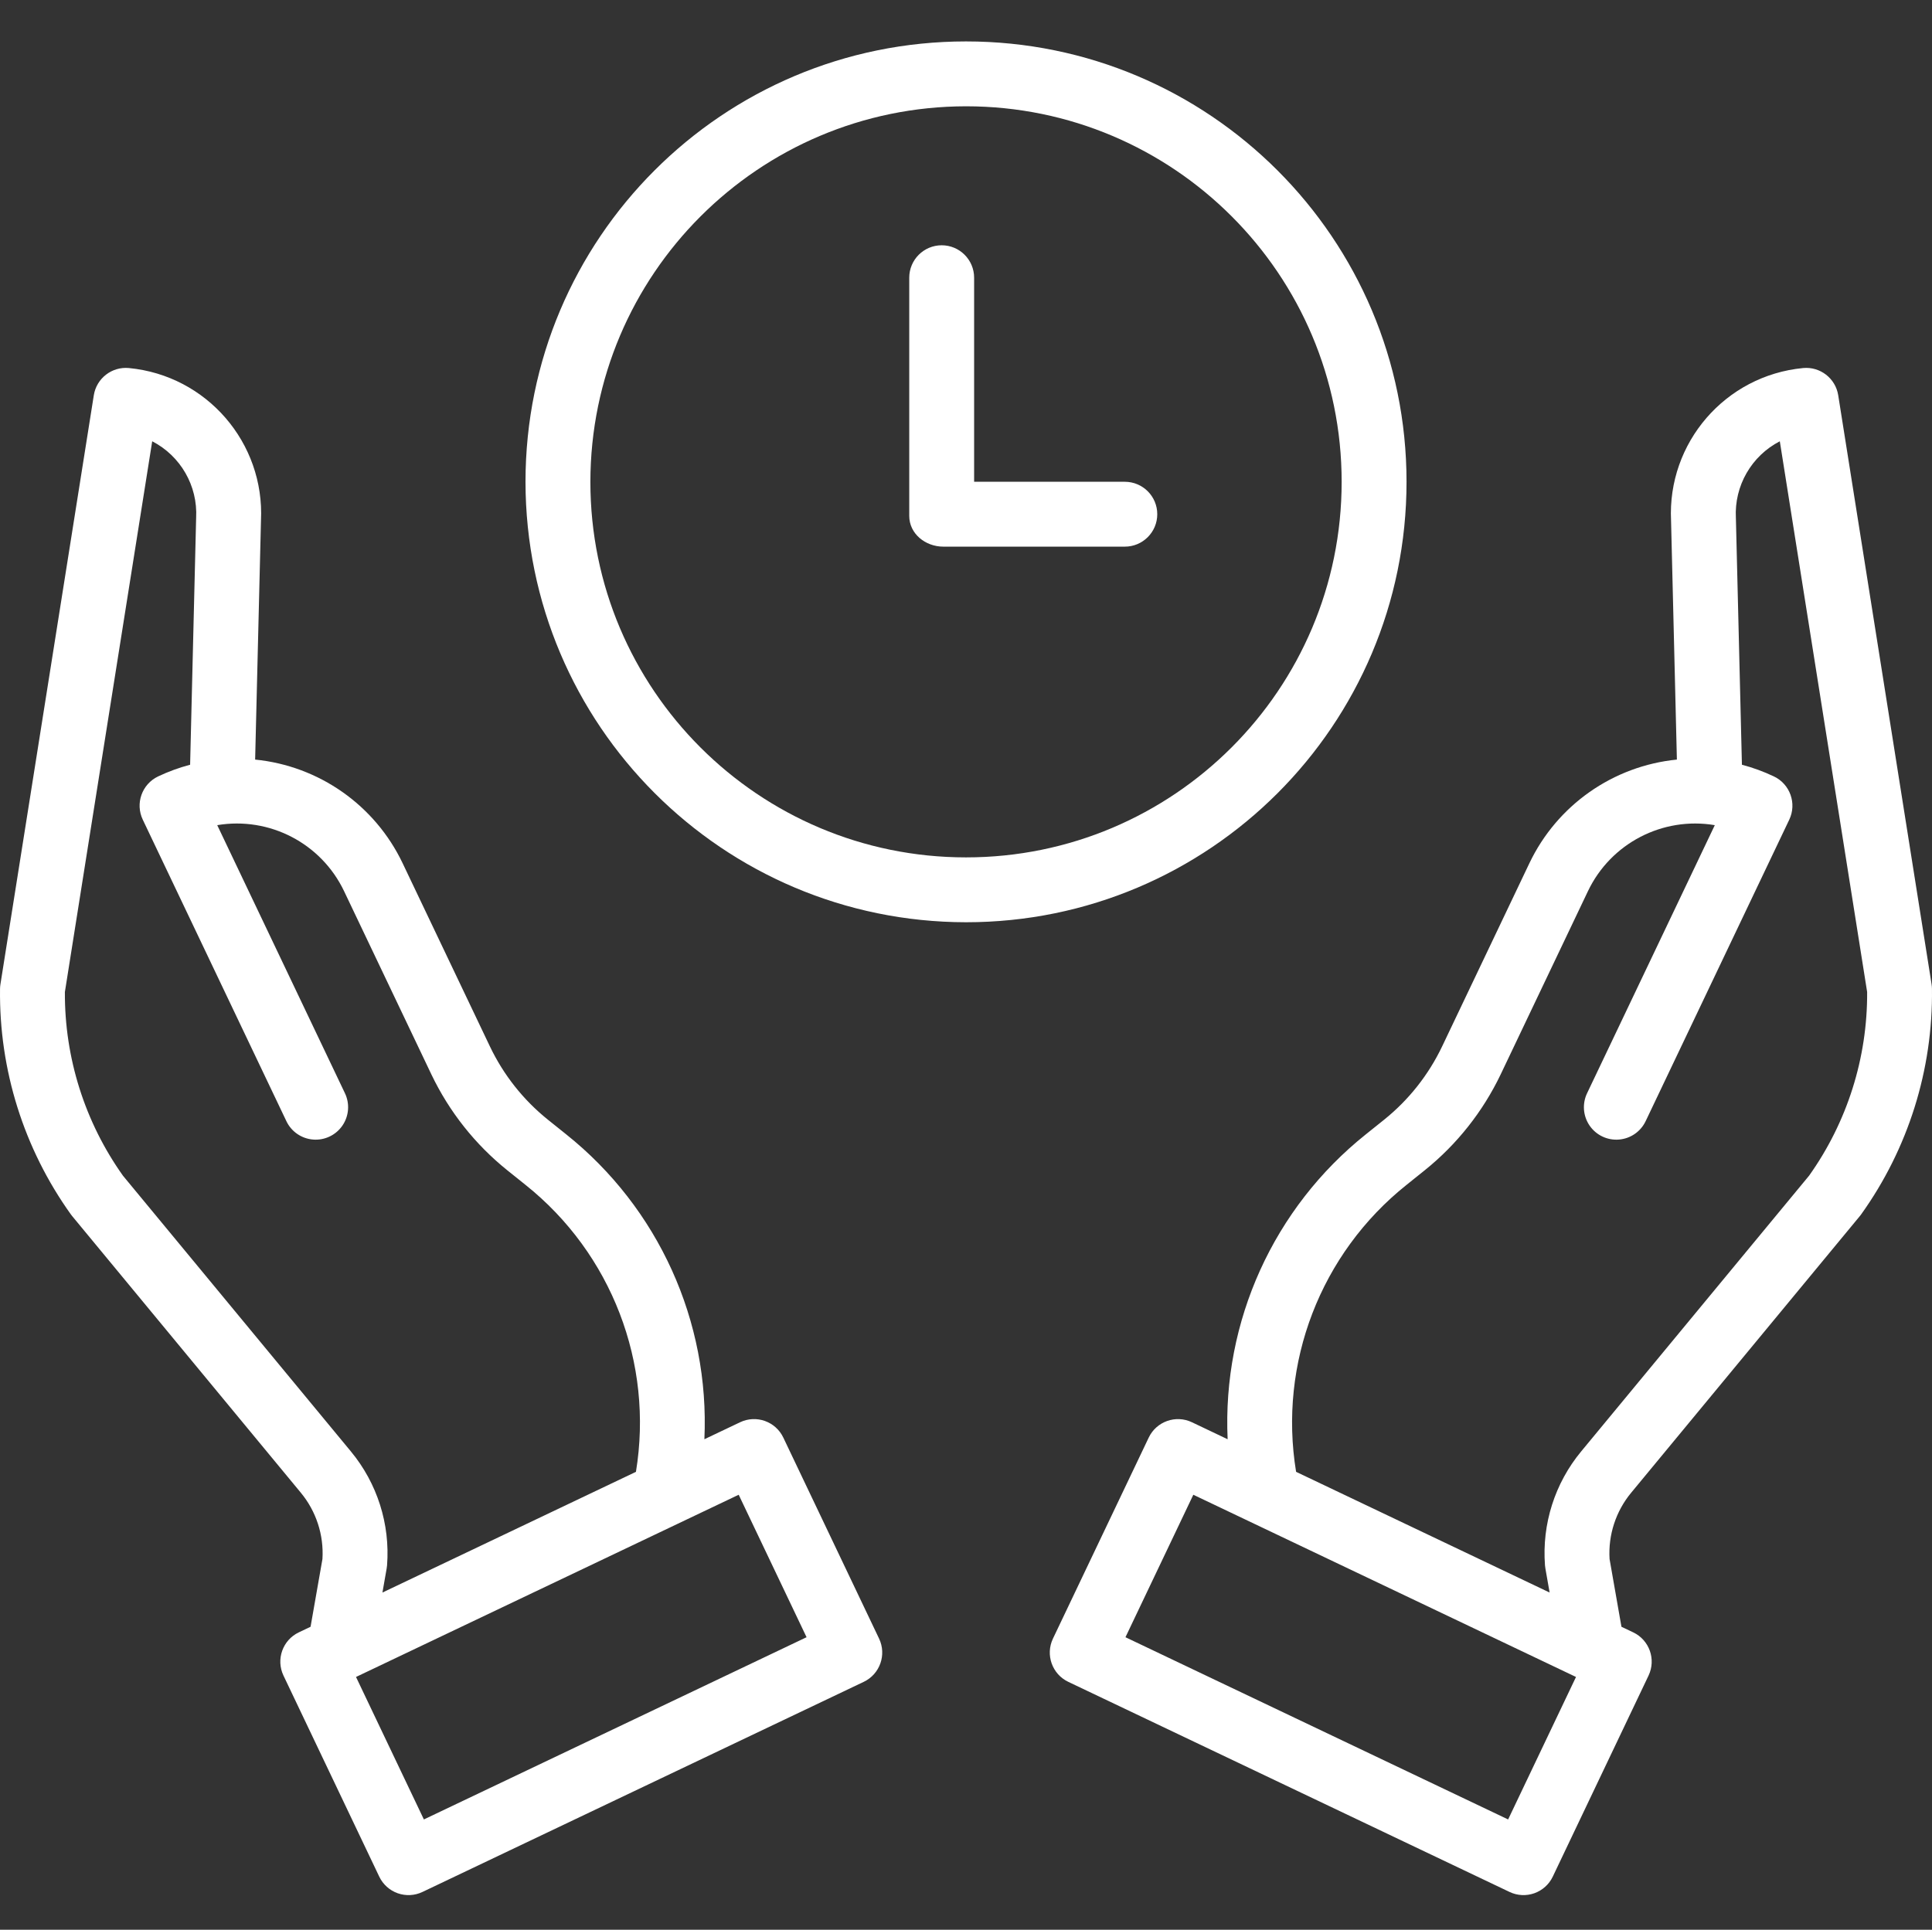
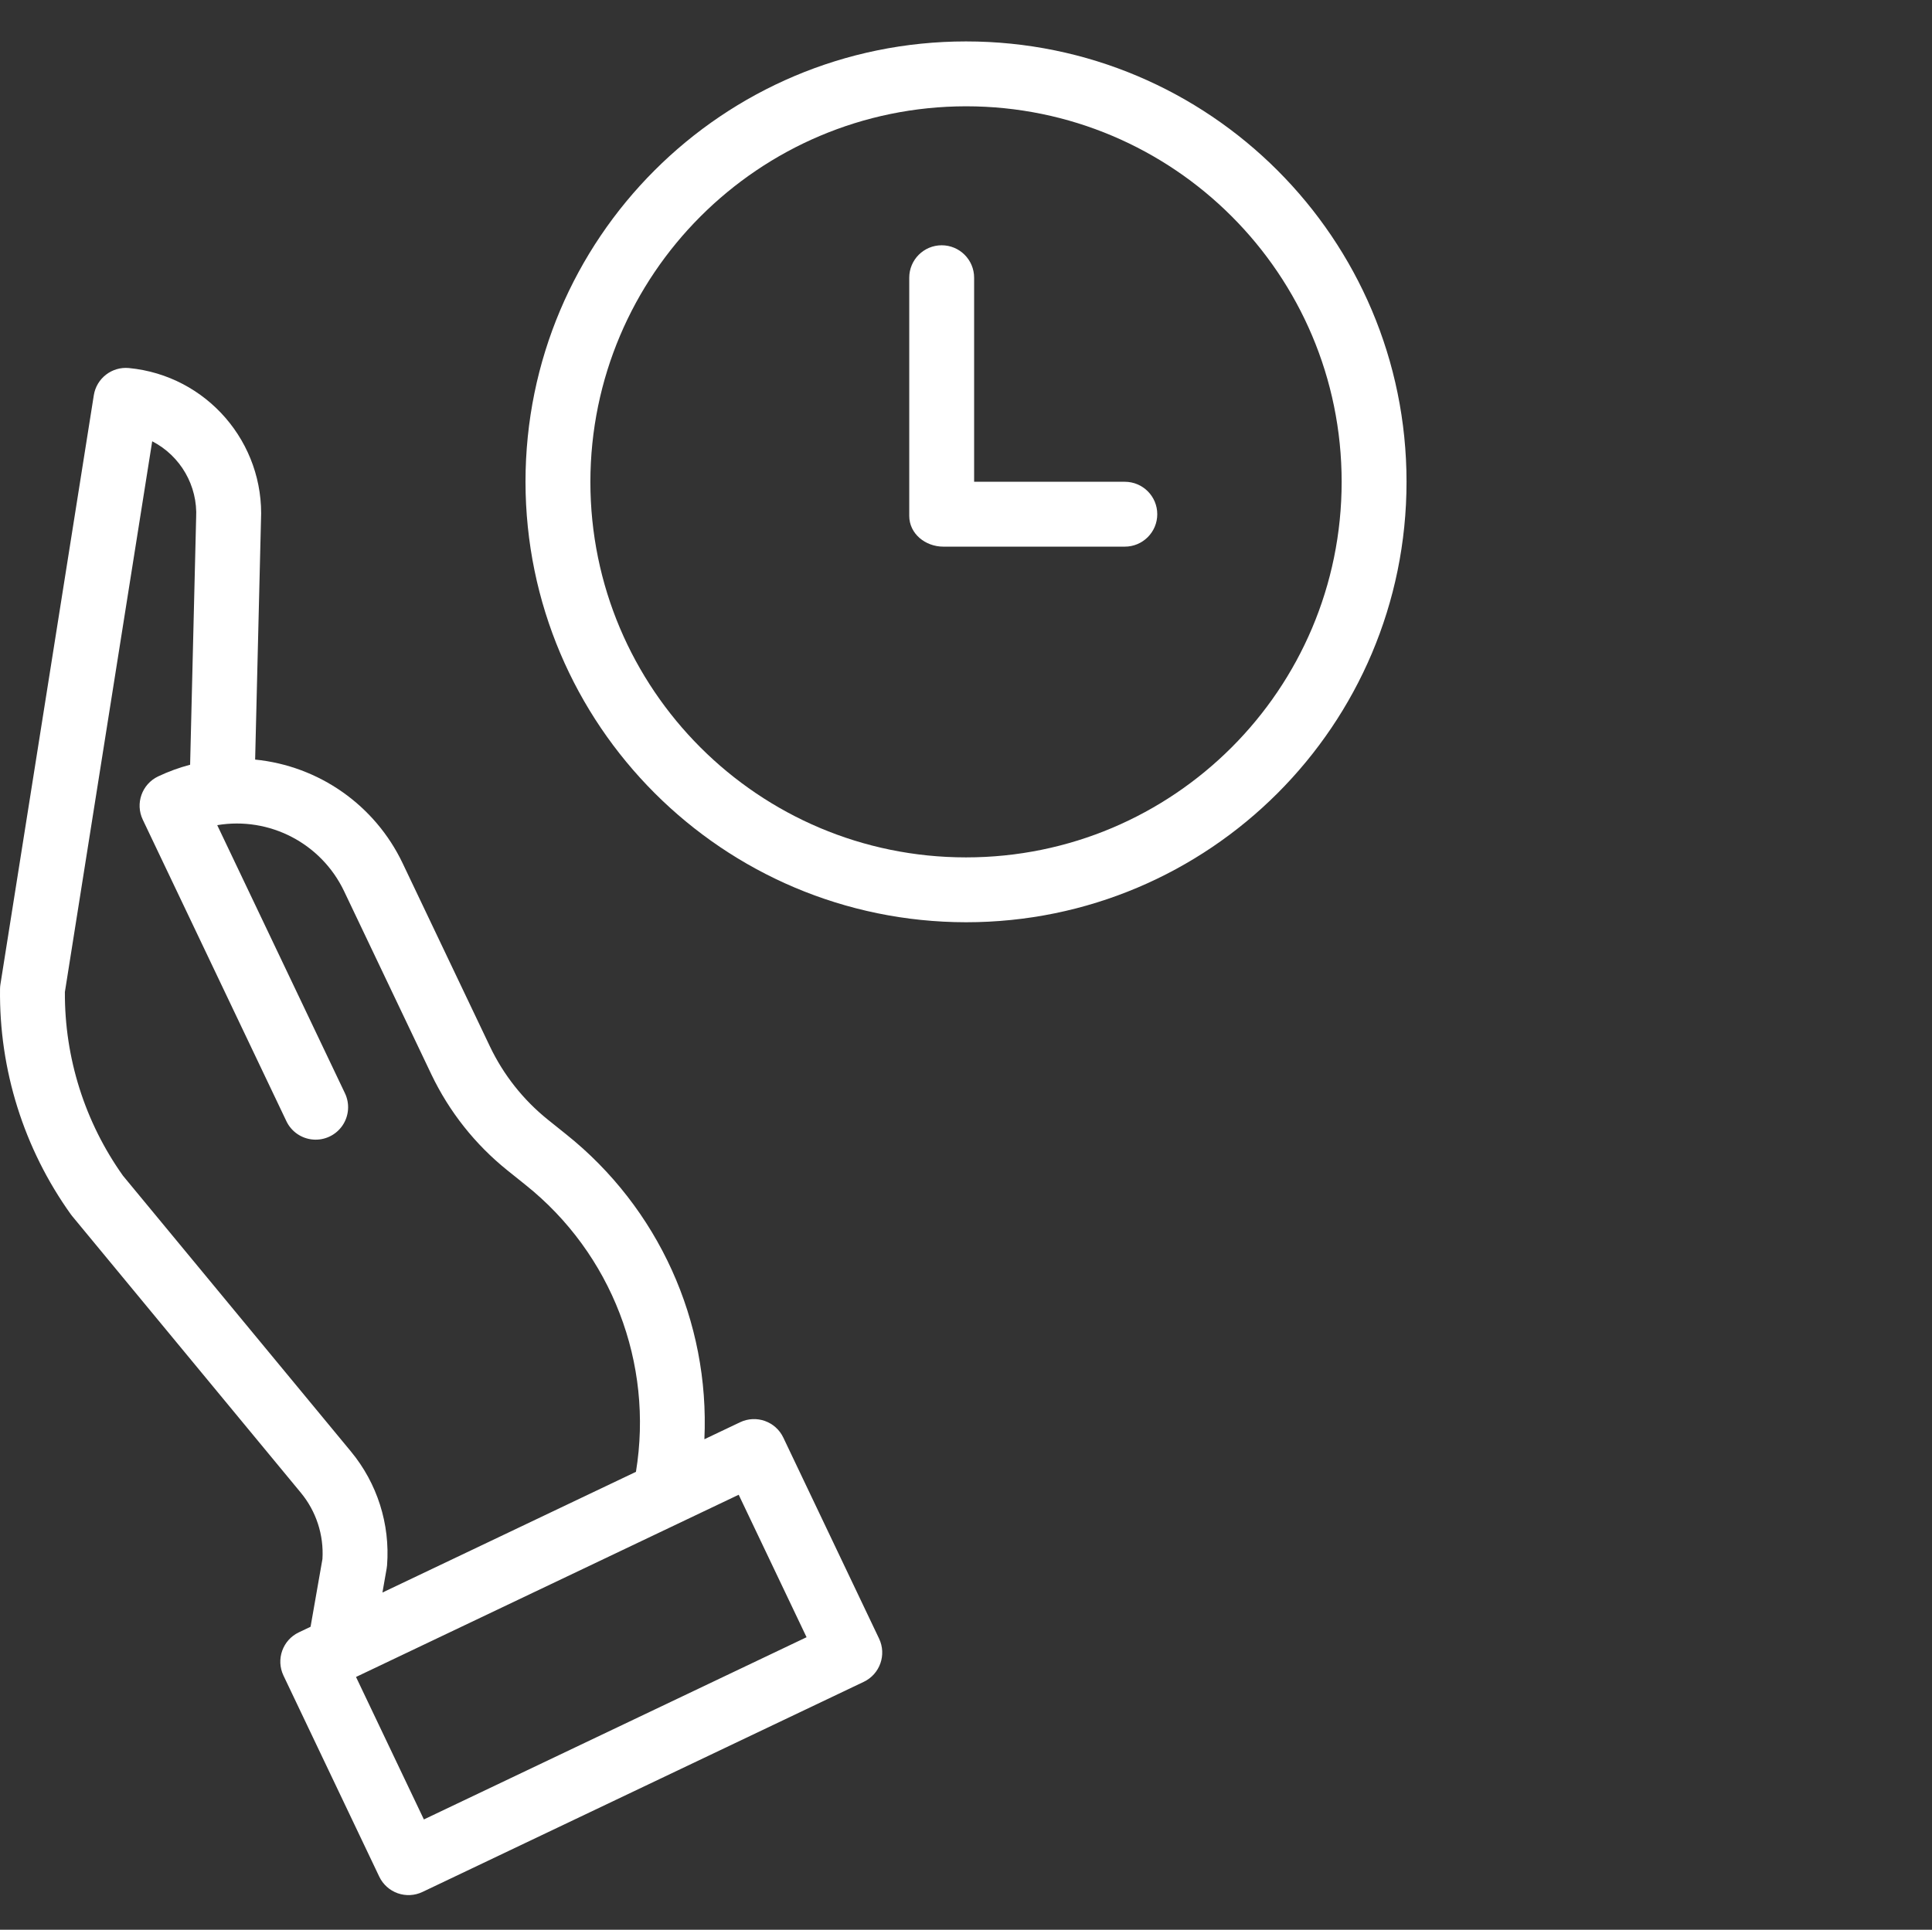
<svg xmlns="http://www.w3.org/2000/svg" viewBox="0 -10 476.439 476">
  <rect x="0" y="-10" width="476.439" height="476" fill="#333333" stroke="none" />
-   <path d="m453.312 87.496c-.664-4.184-4.469-7.125-8.68-6.711-19.156 1.848-33.48 18.414-32.543 37.637l1.438 58.938c-15.758 1.566-29.551 11.258-36.367 25.551l-21.539 45.223c-3.348 7.012-8.234 13.184-14.289 18.051l-4.477 3.59c-22.766 18.164-35.449 46.141-34.117 75.234l-8.801-4.191c-3.988-1.898-8.762-.203-10.66 3.785l-23.617 49.582c-1.898 3.988-.207 8.766 3.785 10.664l108.816 51.824c1.914.914 4.113 1.027 6.113.32 2-.711 3.637-2.188 4.547-4.102l23.617-49.59c1.898-3.988.207-8.762-3.781-10.66l-2.902-1.379-2.93-16.711c-.363-5.941 1.547-11.797 5.348-16.375l56.352-68.191c.113-.137.223-.277.328-.422 11.613-16.219 17.738-35.727 17.477-55.676-.004-.379-.039-.754-.098-1.129zm-81.402 351.293-94.367-44.949 16.734-35.141 94.371 44.945zm74.211-158.785-56.176 67.98c-6.516 7.859-9.727 17.945-8.945 28.125.02.266.051.527.102.789l1.039 5.922-62.52-29.773c-4.395-26.789 6.023-53.863 27.246-70.793l4.473-3.59c7.938-6.383 14.34-14.465 18.73-23.652l21.535-45.223c5.633-11.785 18.387-18.414 31.27-16.254l-31.484 66.098c-1.246 2.586-1.016 5.637.605 8.004 1.621 2.367 4.387 3.684 7.246 3.449 2.859-.23 5.375-1.977 6.594-4.57l35.402-74.336c1.898-3.988.203-8.762-3.785-10.66-2.535-1.207-5.176-2.172-7.891-2.887l-1.484-60.699c0-.07 0-.141-.008-.207-.41-7.875 3.832-15.262 10.836-18.879l21.535 135.84c.098 16.234-4.914 32.086-14.32 45.316zm0 0" fill="#000000" style="fill: rgb(255, 255, 255);" />
  <path d="m17.816 289.984 56.352 68.191c3.797 4.578 5.711 10.434 5.348 16.375l-2.93 16.711-2.895 1.379c-3.992 1.898-5.684 6.672-3.785 10.66l23.617 49.59c.91 1.914 2.547 3.391 4.547 4.102 2 .707 4.199.594 6.113-.32l108.816-51.824c3.992-1.898 5.684-6.676 3.785-10.664l-23.617-49.586c-1.898-3.988-6.672-5.684-10.66-3.781l-8.801 4.188c1.332-29.094-11.352-57.066-34.117-75.234l-4.48-3.59c-6.055-4.867-10.938-11.035-14.285-18.047l-21.539-45.219c-6.816-14.297-20.609-23.988-36.367-25.555l1.438-58.934c.941-19.223-13.387-35.793-32.543-37.641-4.211-.414-8.016 2.527-8.68 6.711l-23.023 145.262c-.062.375-.094.75-.102 1.129-.262 19.949 5.863 39.457 17.48 55.676.105.145.215.285.328.422zm181.086 103.855-94.371 44.949-16.738-35.145 94.371-44.945zm-161.367-294.992c7.008 3.617 11.246 11.004 10.836 18.875 0 .07 0 .141-.008.211l-1.48 60.699c-2.715.715-5.359 1.68-7.895 2.883-3.988 1.902-5.684 6.676-3.781 10.664l35.398 74.332c1.219 2.598 3.734 4.344 6.594 4.574 2.859.234 5.625-1.086 7.246-3.449 1.621-2.367 1.852-5.422.605-8.004l-31.48-66.098c12.883-2.16 25.641 4.473 31.27 16.262l21.539 45.219c4.391 9.188 10.789 17.273 18.727 23.652l4.477 3.59c21.219 16.93 31.637 44 27.242 70.789l-62.516 29.773 1.039-5.922c.047-.262.078-.523.102-.789.781-10.18-2.43-20.266-8.945-28.125l-56.18-67.98c-9.41-13.23-14.418-29.082-14.324-45.316zm0 0" fill="#000000" style="fill: rgb(255, 255, 255);" />
  <path d="m238.223 217.484c59.996 0 108.633-48.637 108.633-108.633 0-59.996-48.637-108.633-108.633-108.633s-108.633 48.637-108.633 108.633c.07 59.969 48.664 108.566 108.633 108.633zm0-201.266c51.16 0 92.633 41.473 92.633 92.633 0 51.16-41.473 92.633-92.633 92.633s-92.633-41.473-92.633-92.633c.059-51.137 41.496-92.574 92.633-92.633zm0 0" fill="#000000" style="fill: rgb(255, 255, 255);" />
  <path d="m232.629 124.836h44.758c4.418 0 8-3.582 8-8 0-4.418-3.582-8-8-8h-37.164v-50.336c0-4.418-3.582-8-8-8-4.418 0-8 3.582-8 8v58.746c0 4.418 3.988 7.59 8.406 7.59zm0 0" fill="#000000" style="fill: rgb(255, 255, 255);" />
</svg>